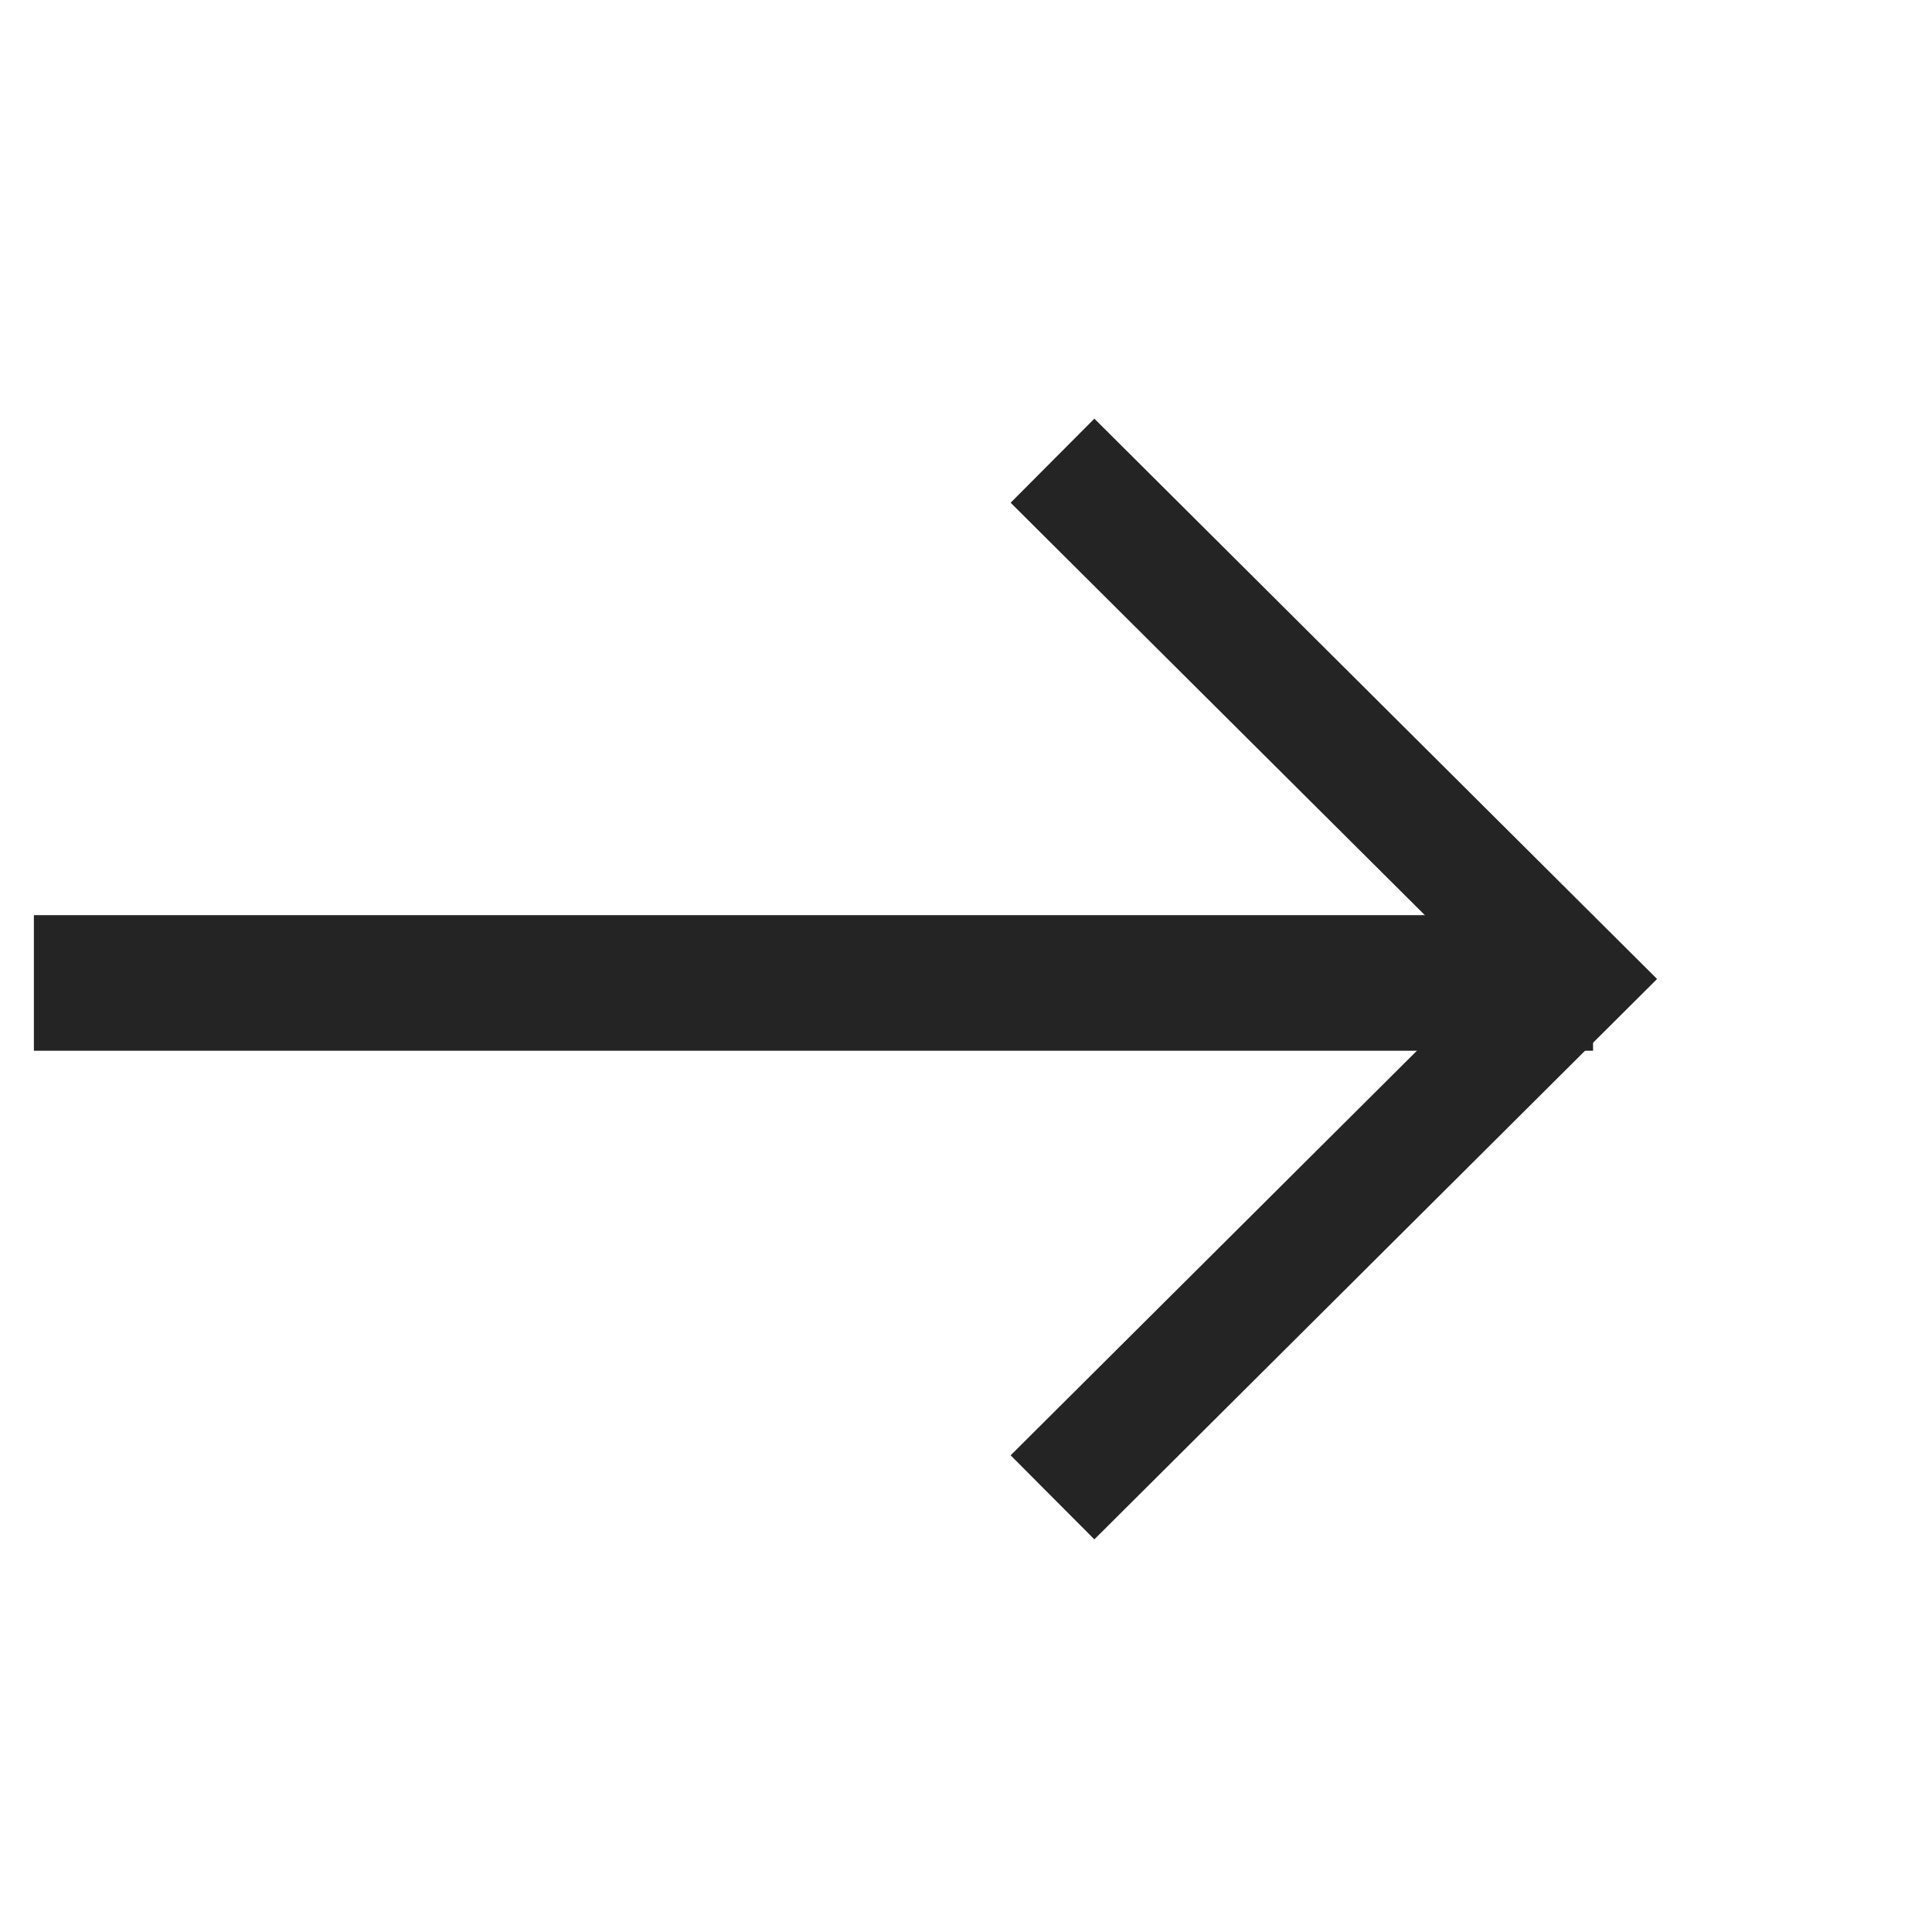
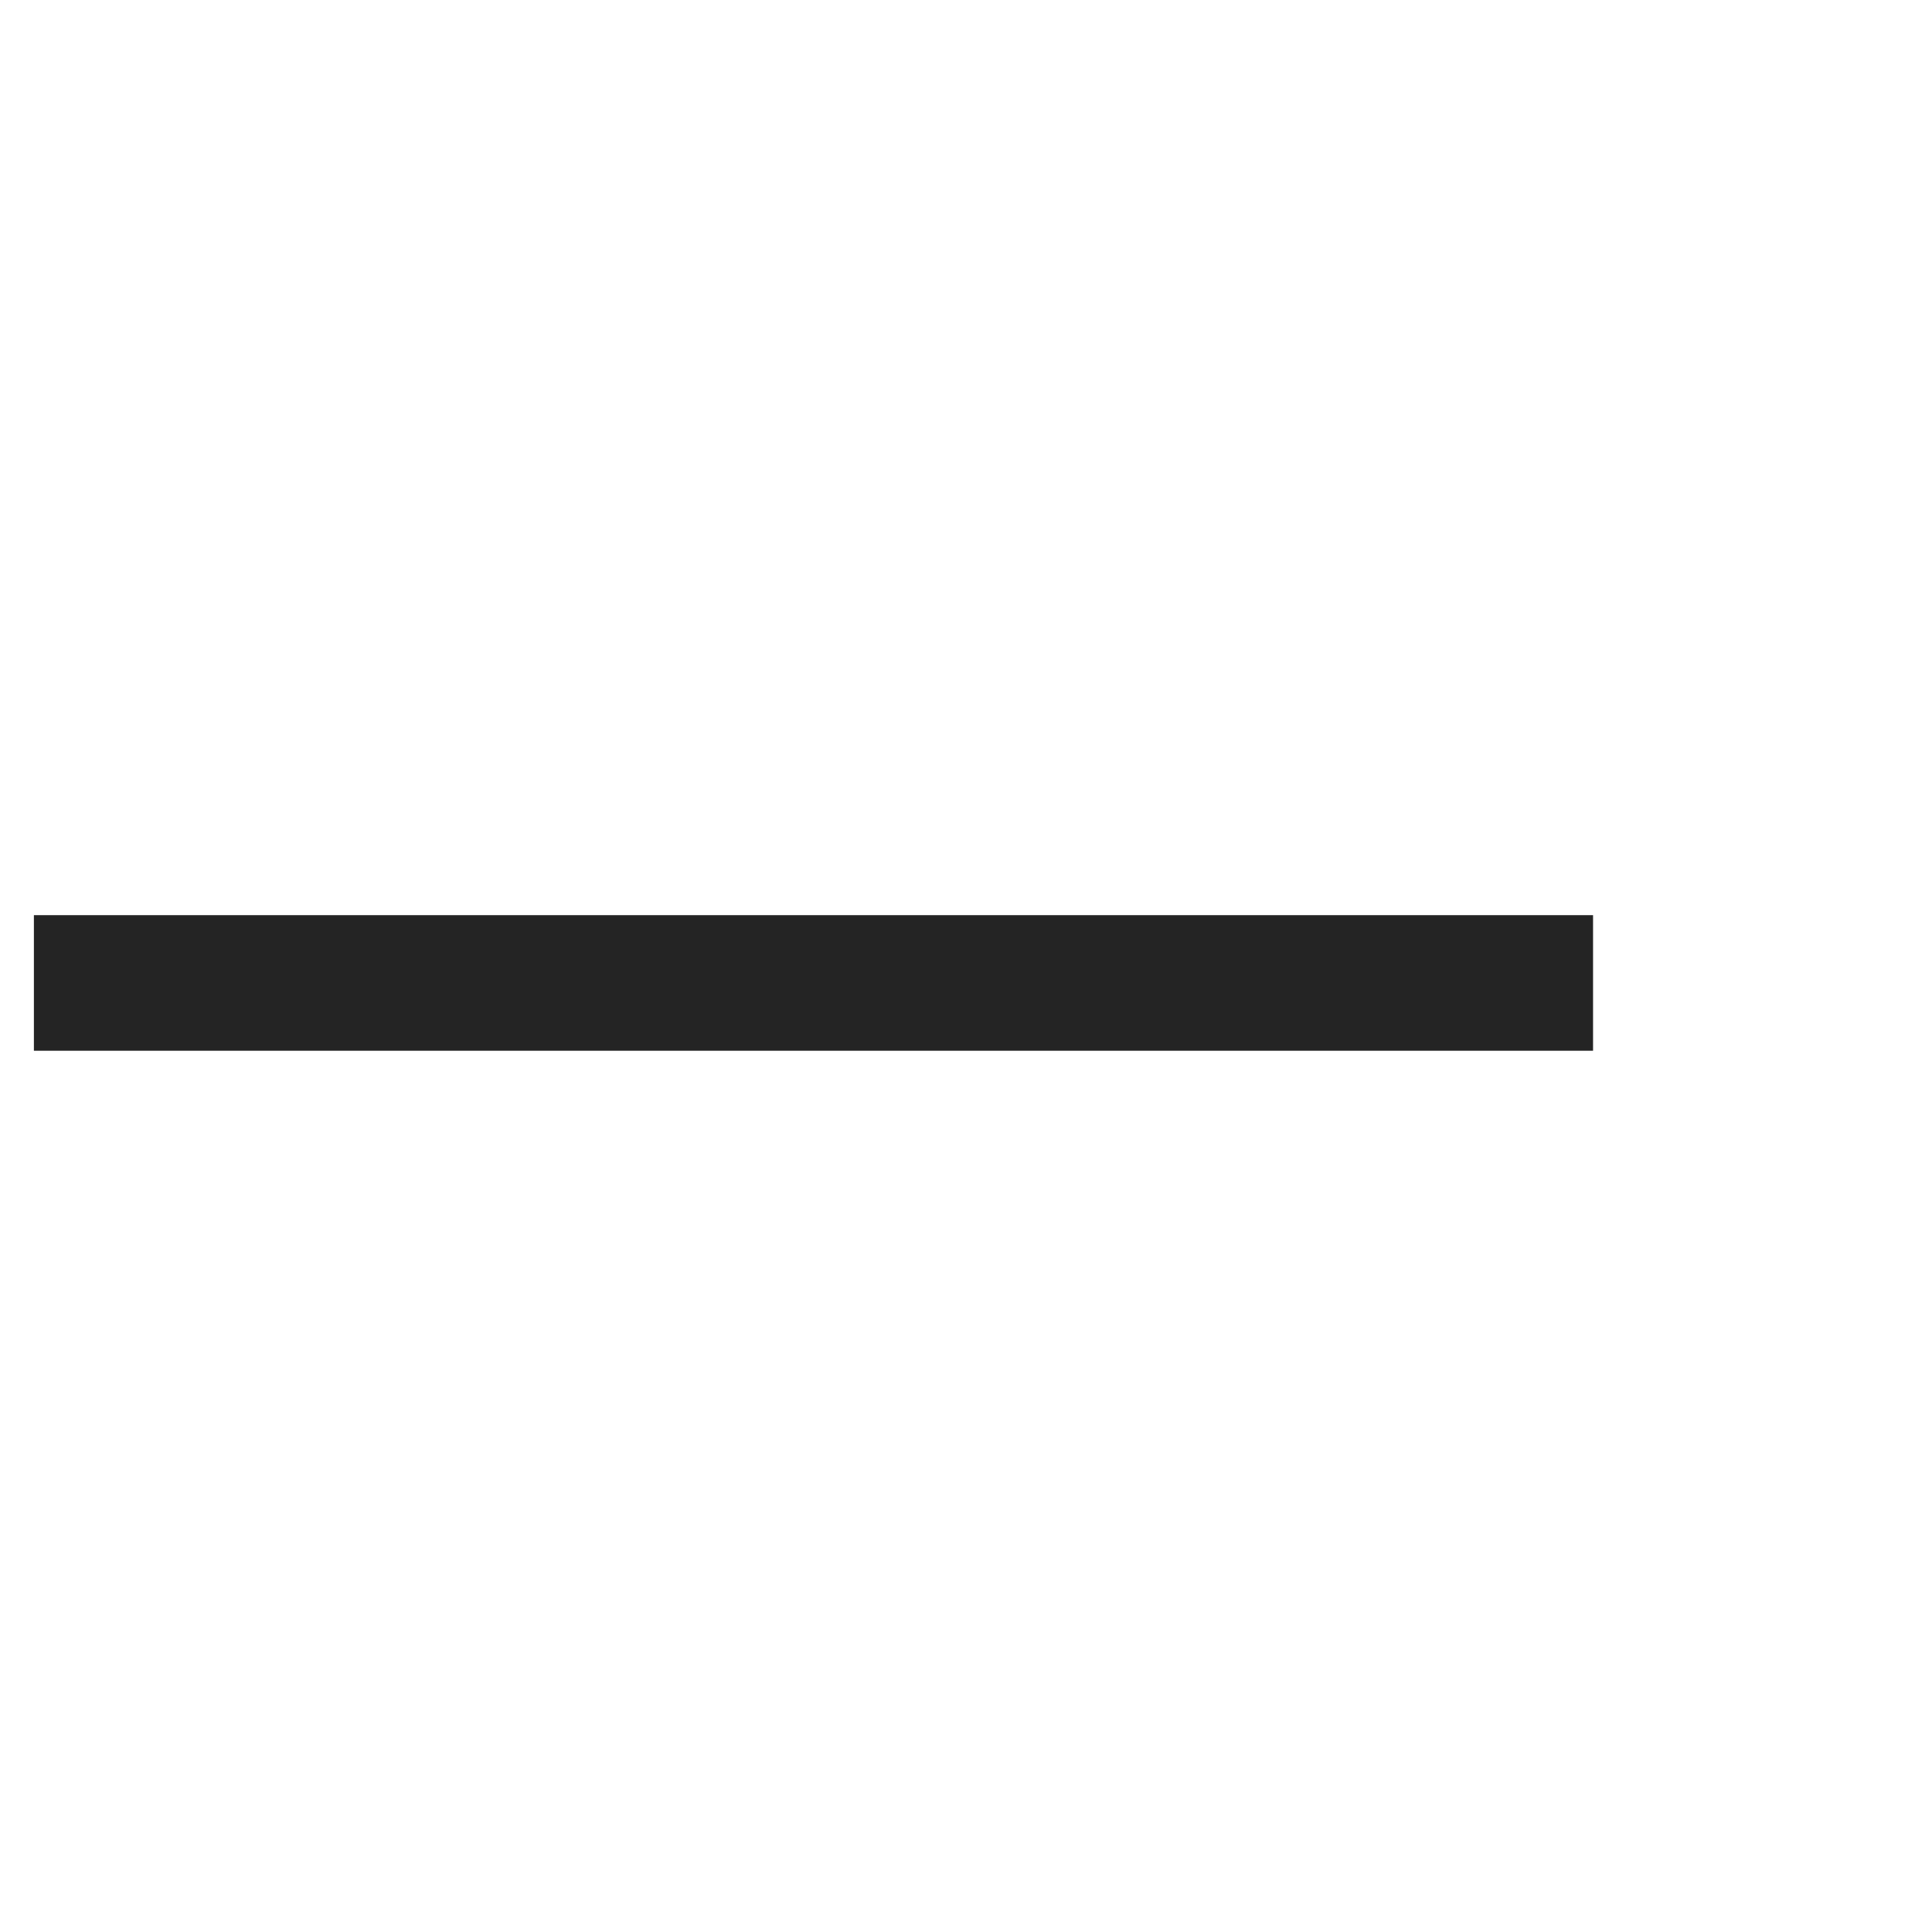
<svg xmlns="http://www.w3.org/2000/svg" width="57" height="57" viewBox="0 0 57 57" fill="none">
  <g id="Arrow - Right">
    <path id="Vector" fill-rule="evenodd" clip-rule="evenodd" d="M1 27H47V31H1V27Z" fill="#242424" />
-     <path id="Vector_2" fill-rule="evenodd" clip-rule="evenodd" d="M29.817 42.936L43.929 28.883L29.817 14.832L32.287 12.352L48.889 28.883L32.287 45.416L29.817 42.936Z" fill="#242424" />
  </g>
</svg>